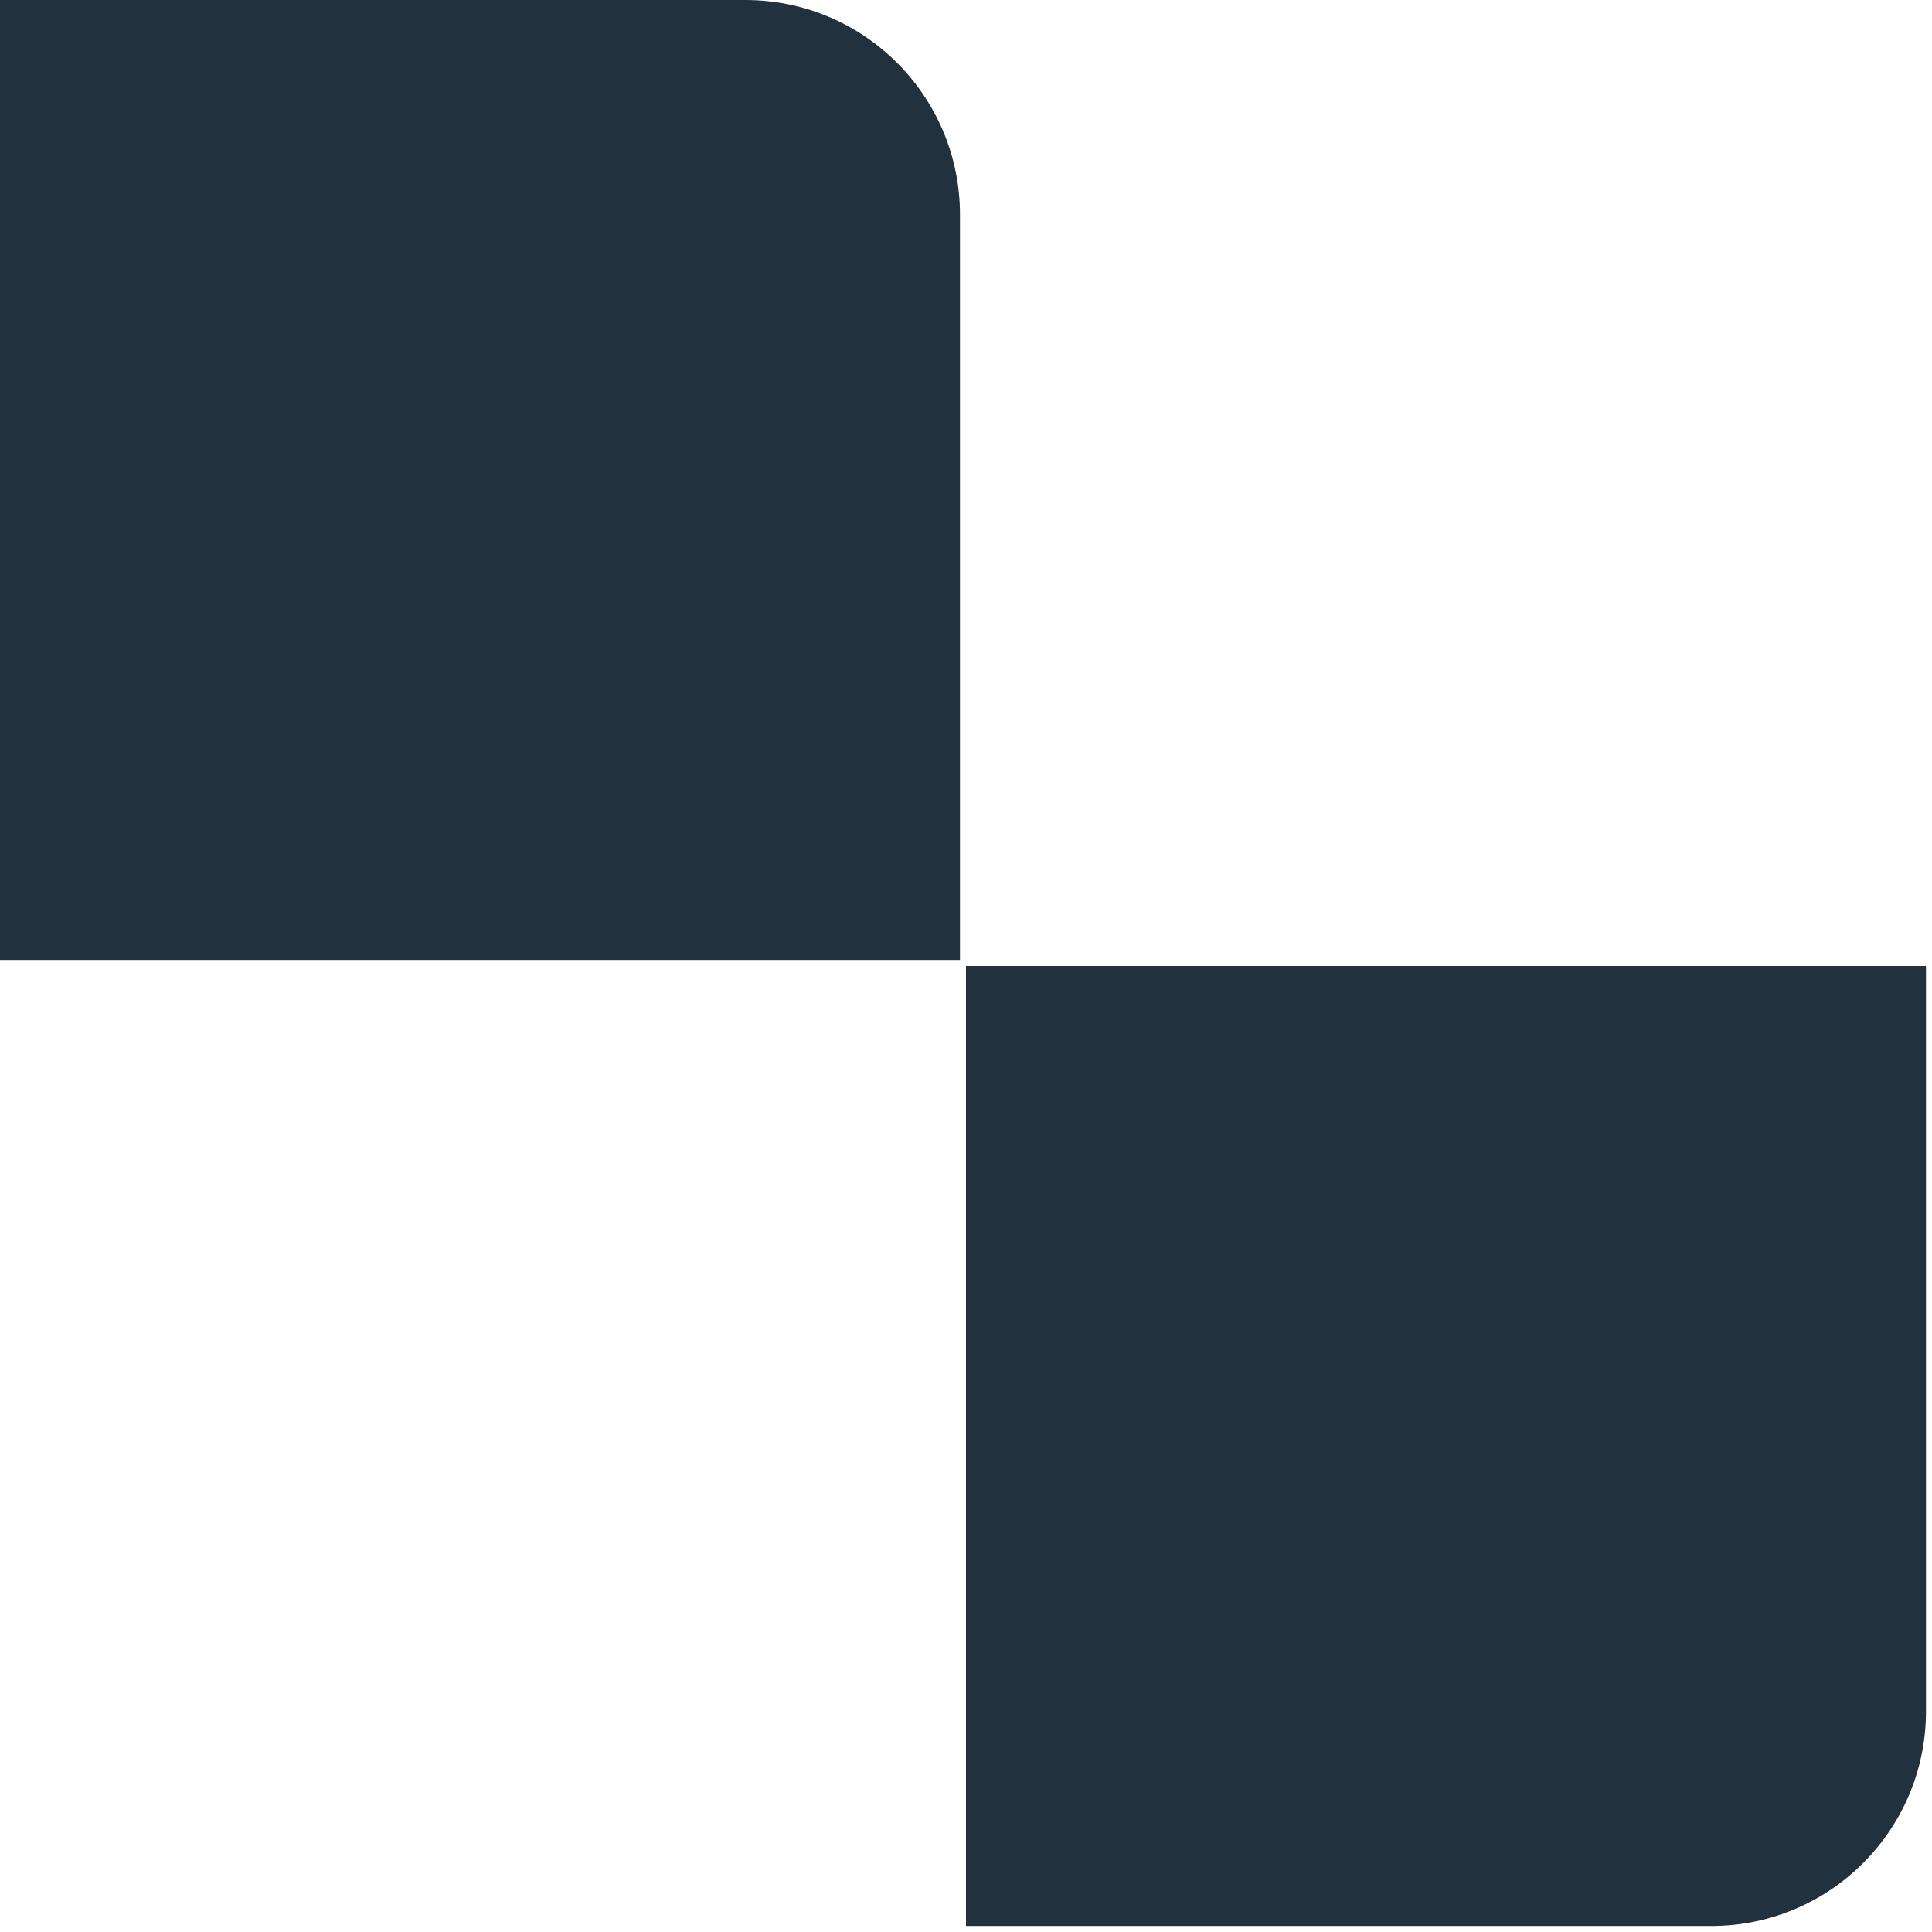
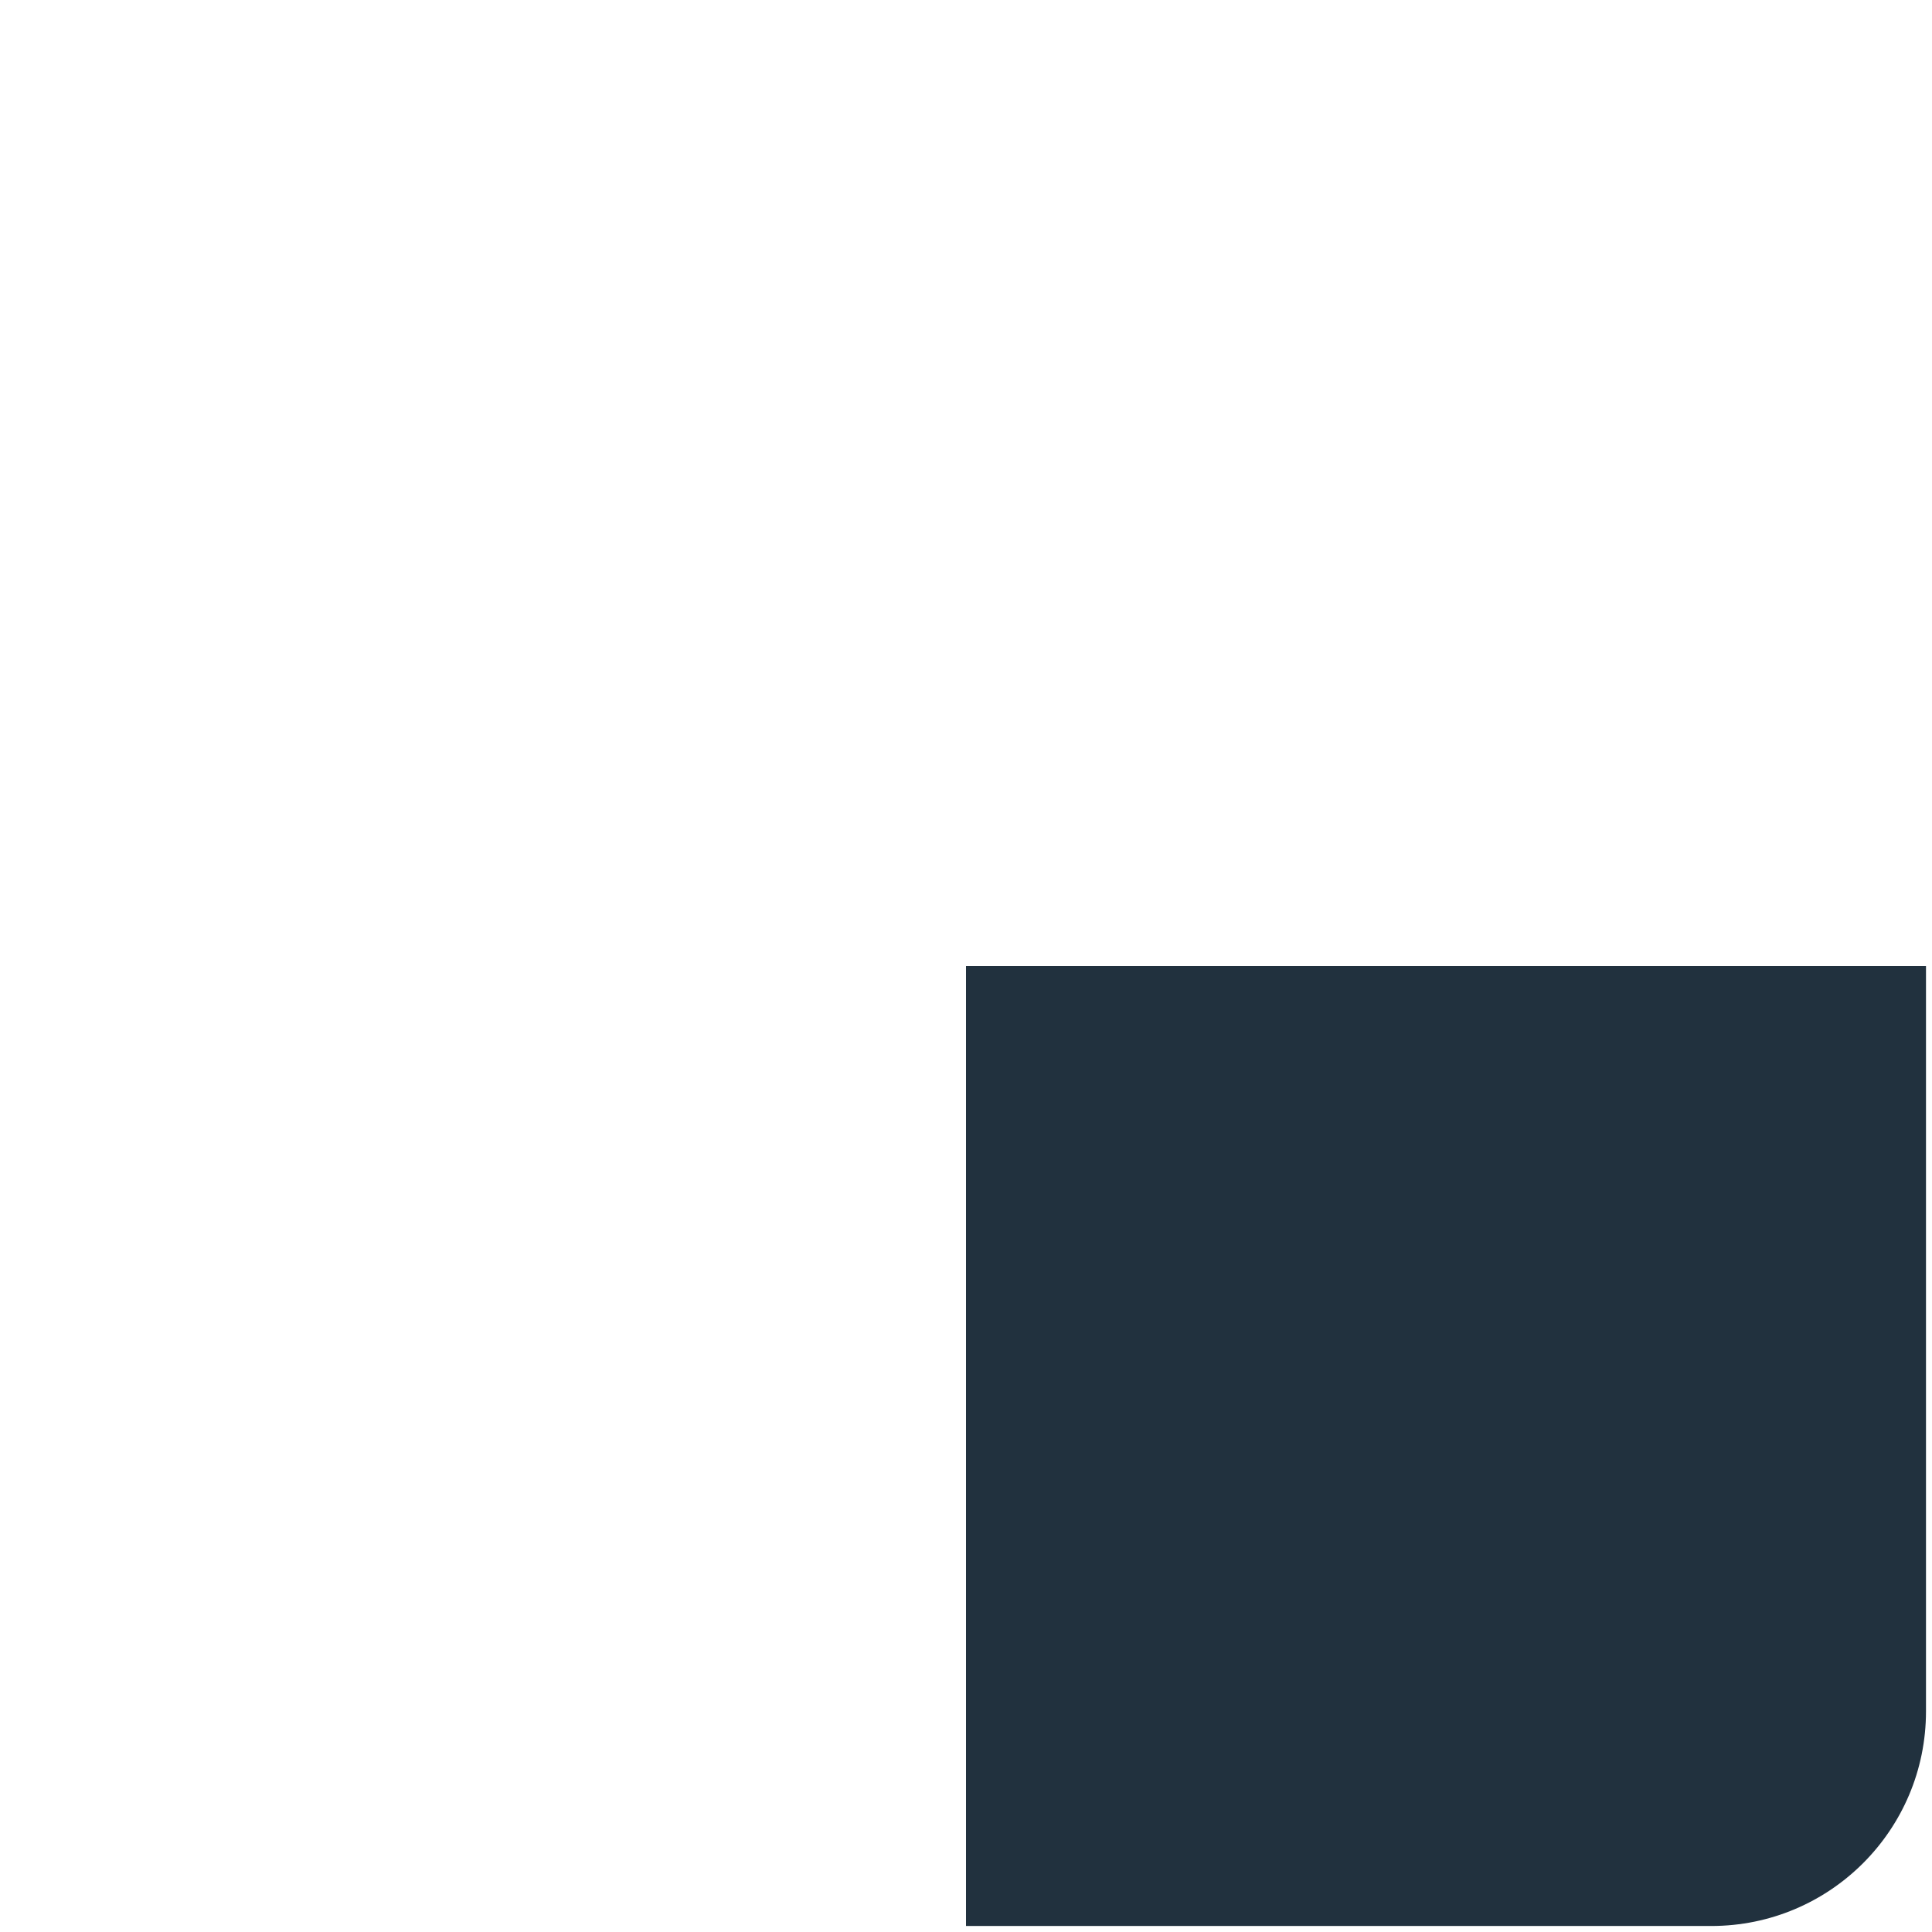
<svg xmlns="http://www.w3.org/2000/svg" width="18" height="18" viewBox="0 0 18 18" fill="none">
-   <path d="M0 0H6.944C8.049 0 8.944 0.895 8.944 2V8.944H0V0Z" fill="#21313E" />
  <path d="M17.944 9V15.944C17.944 17.049 17.049 17.944 15.944 17.944H9V9L17.944 9Z" fill="#21313E" />
</svg>